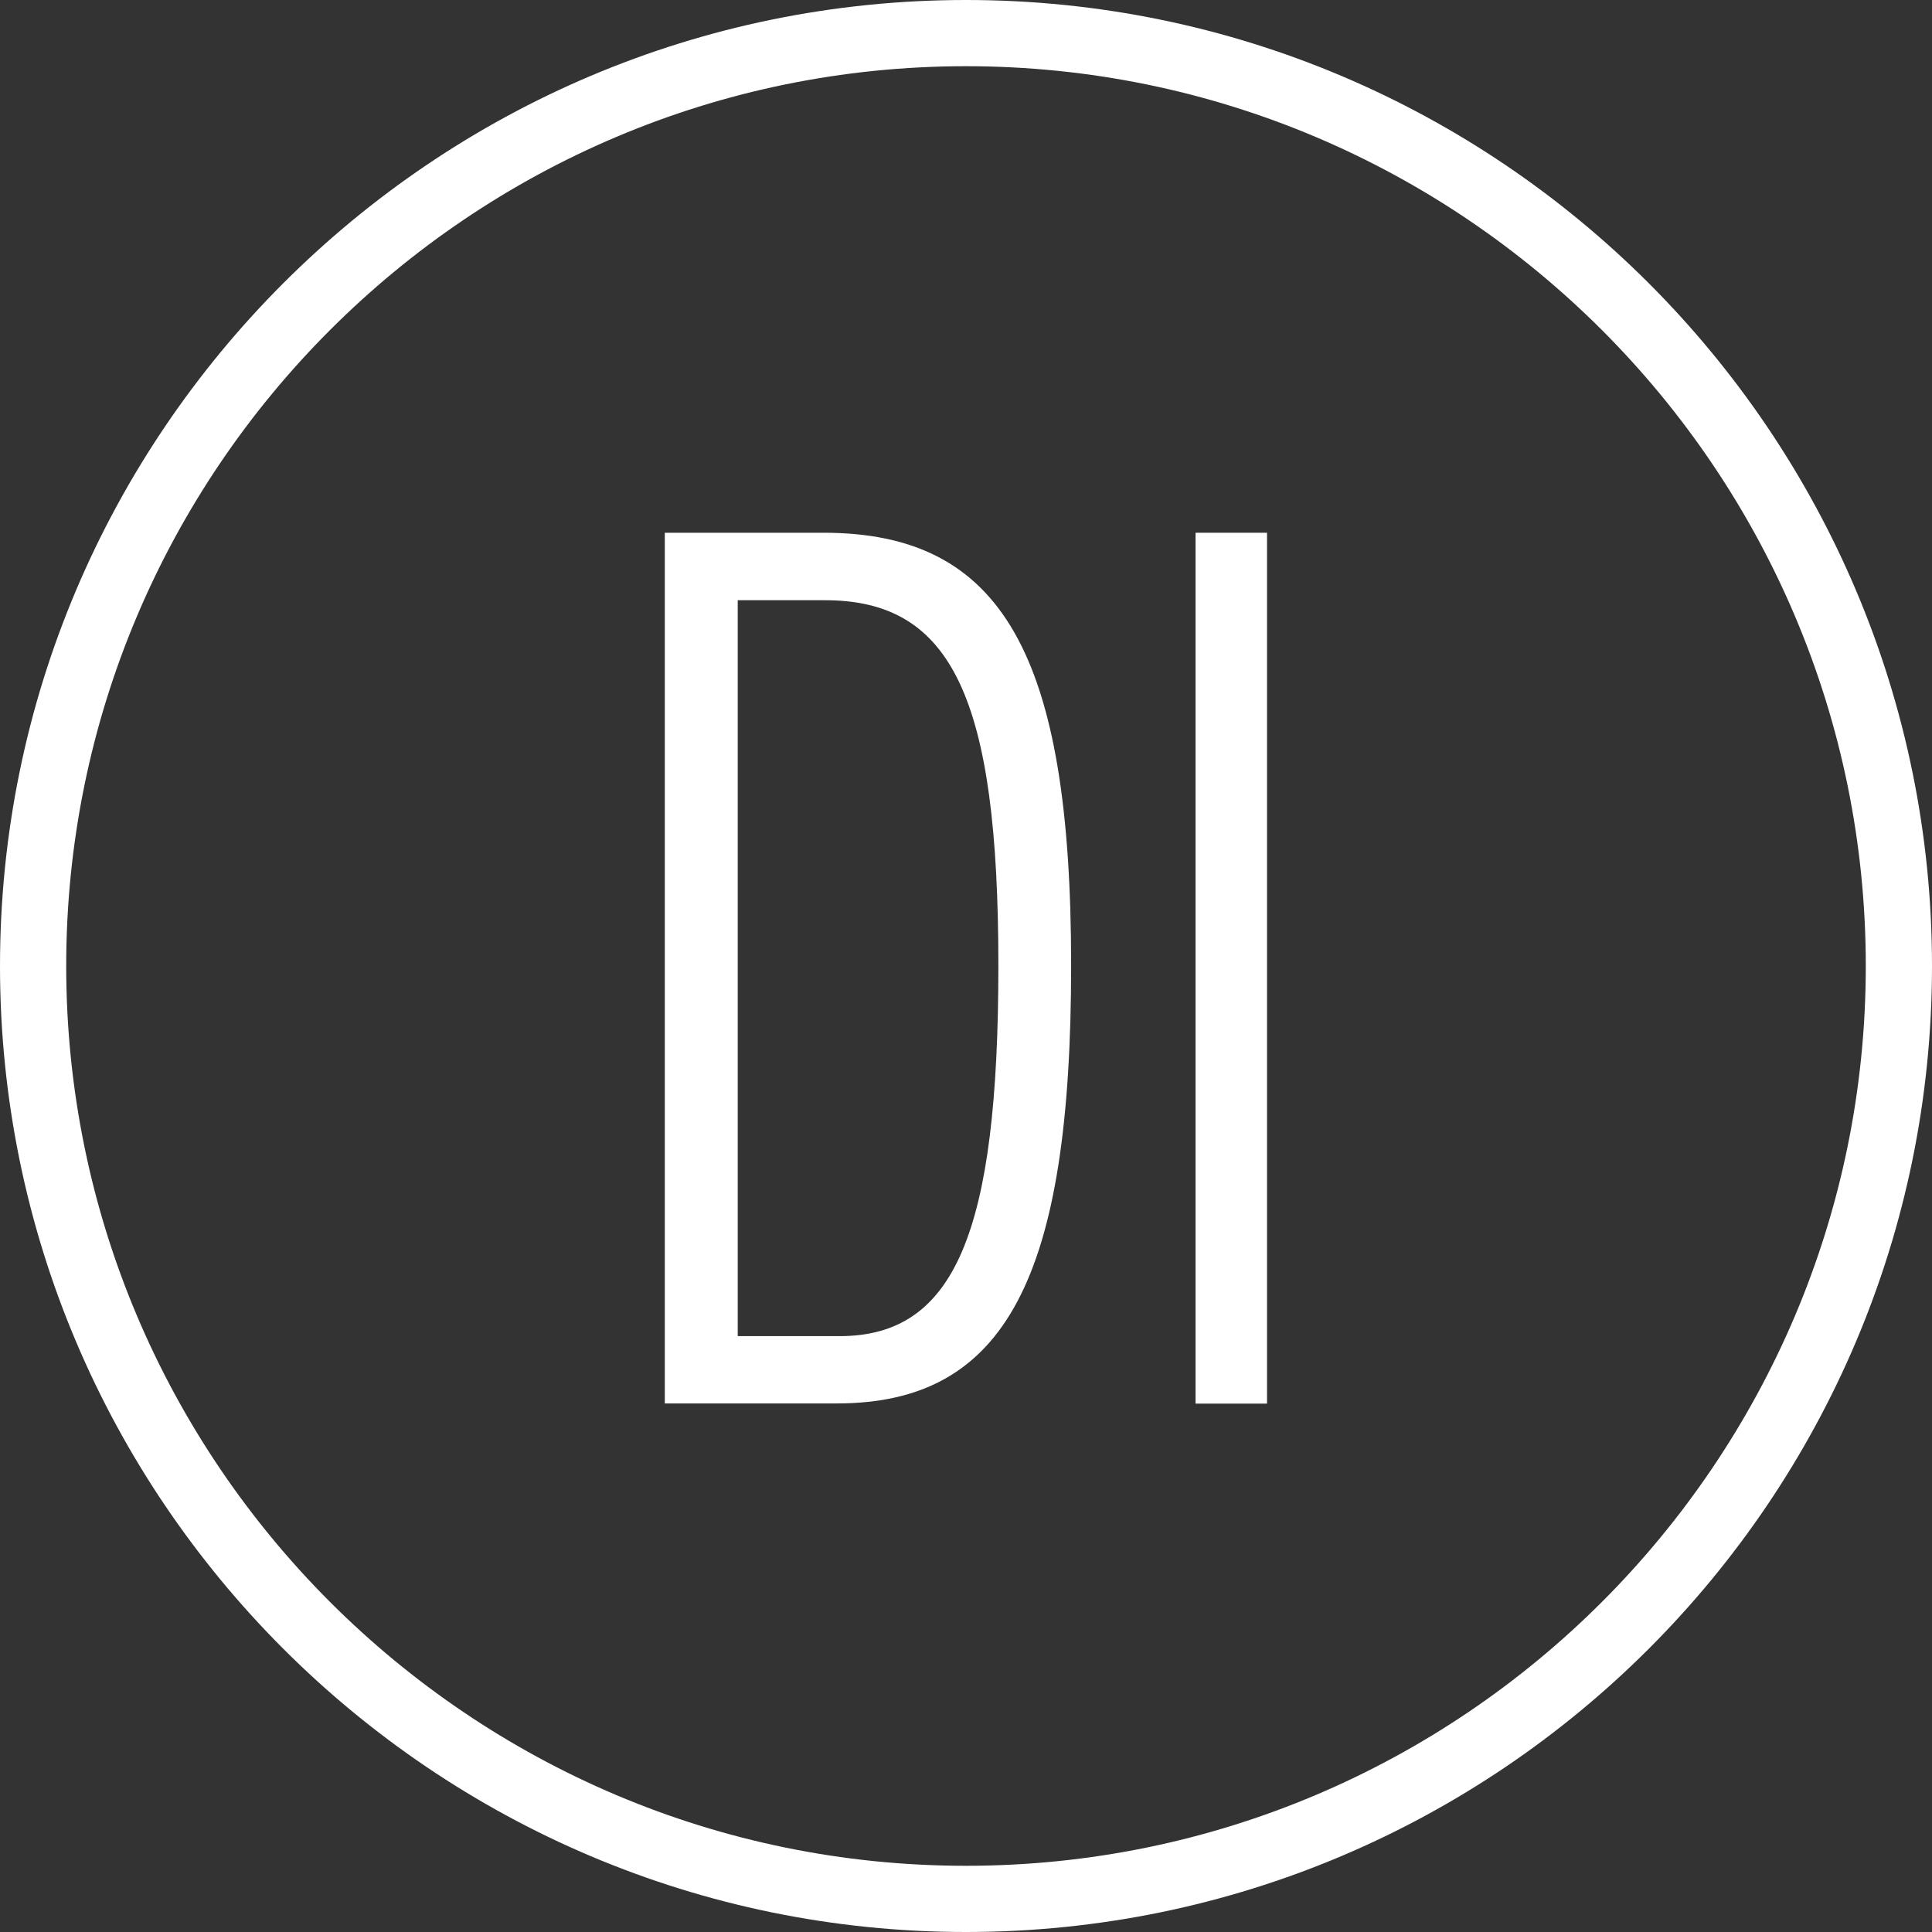
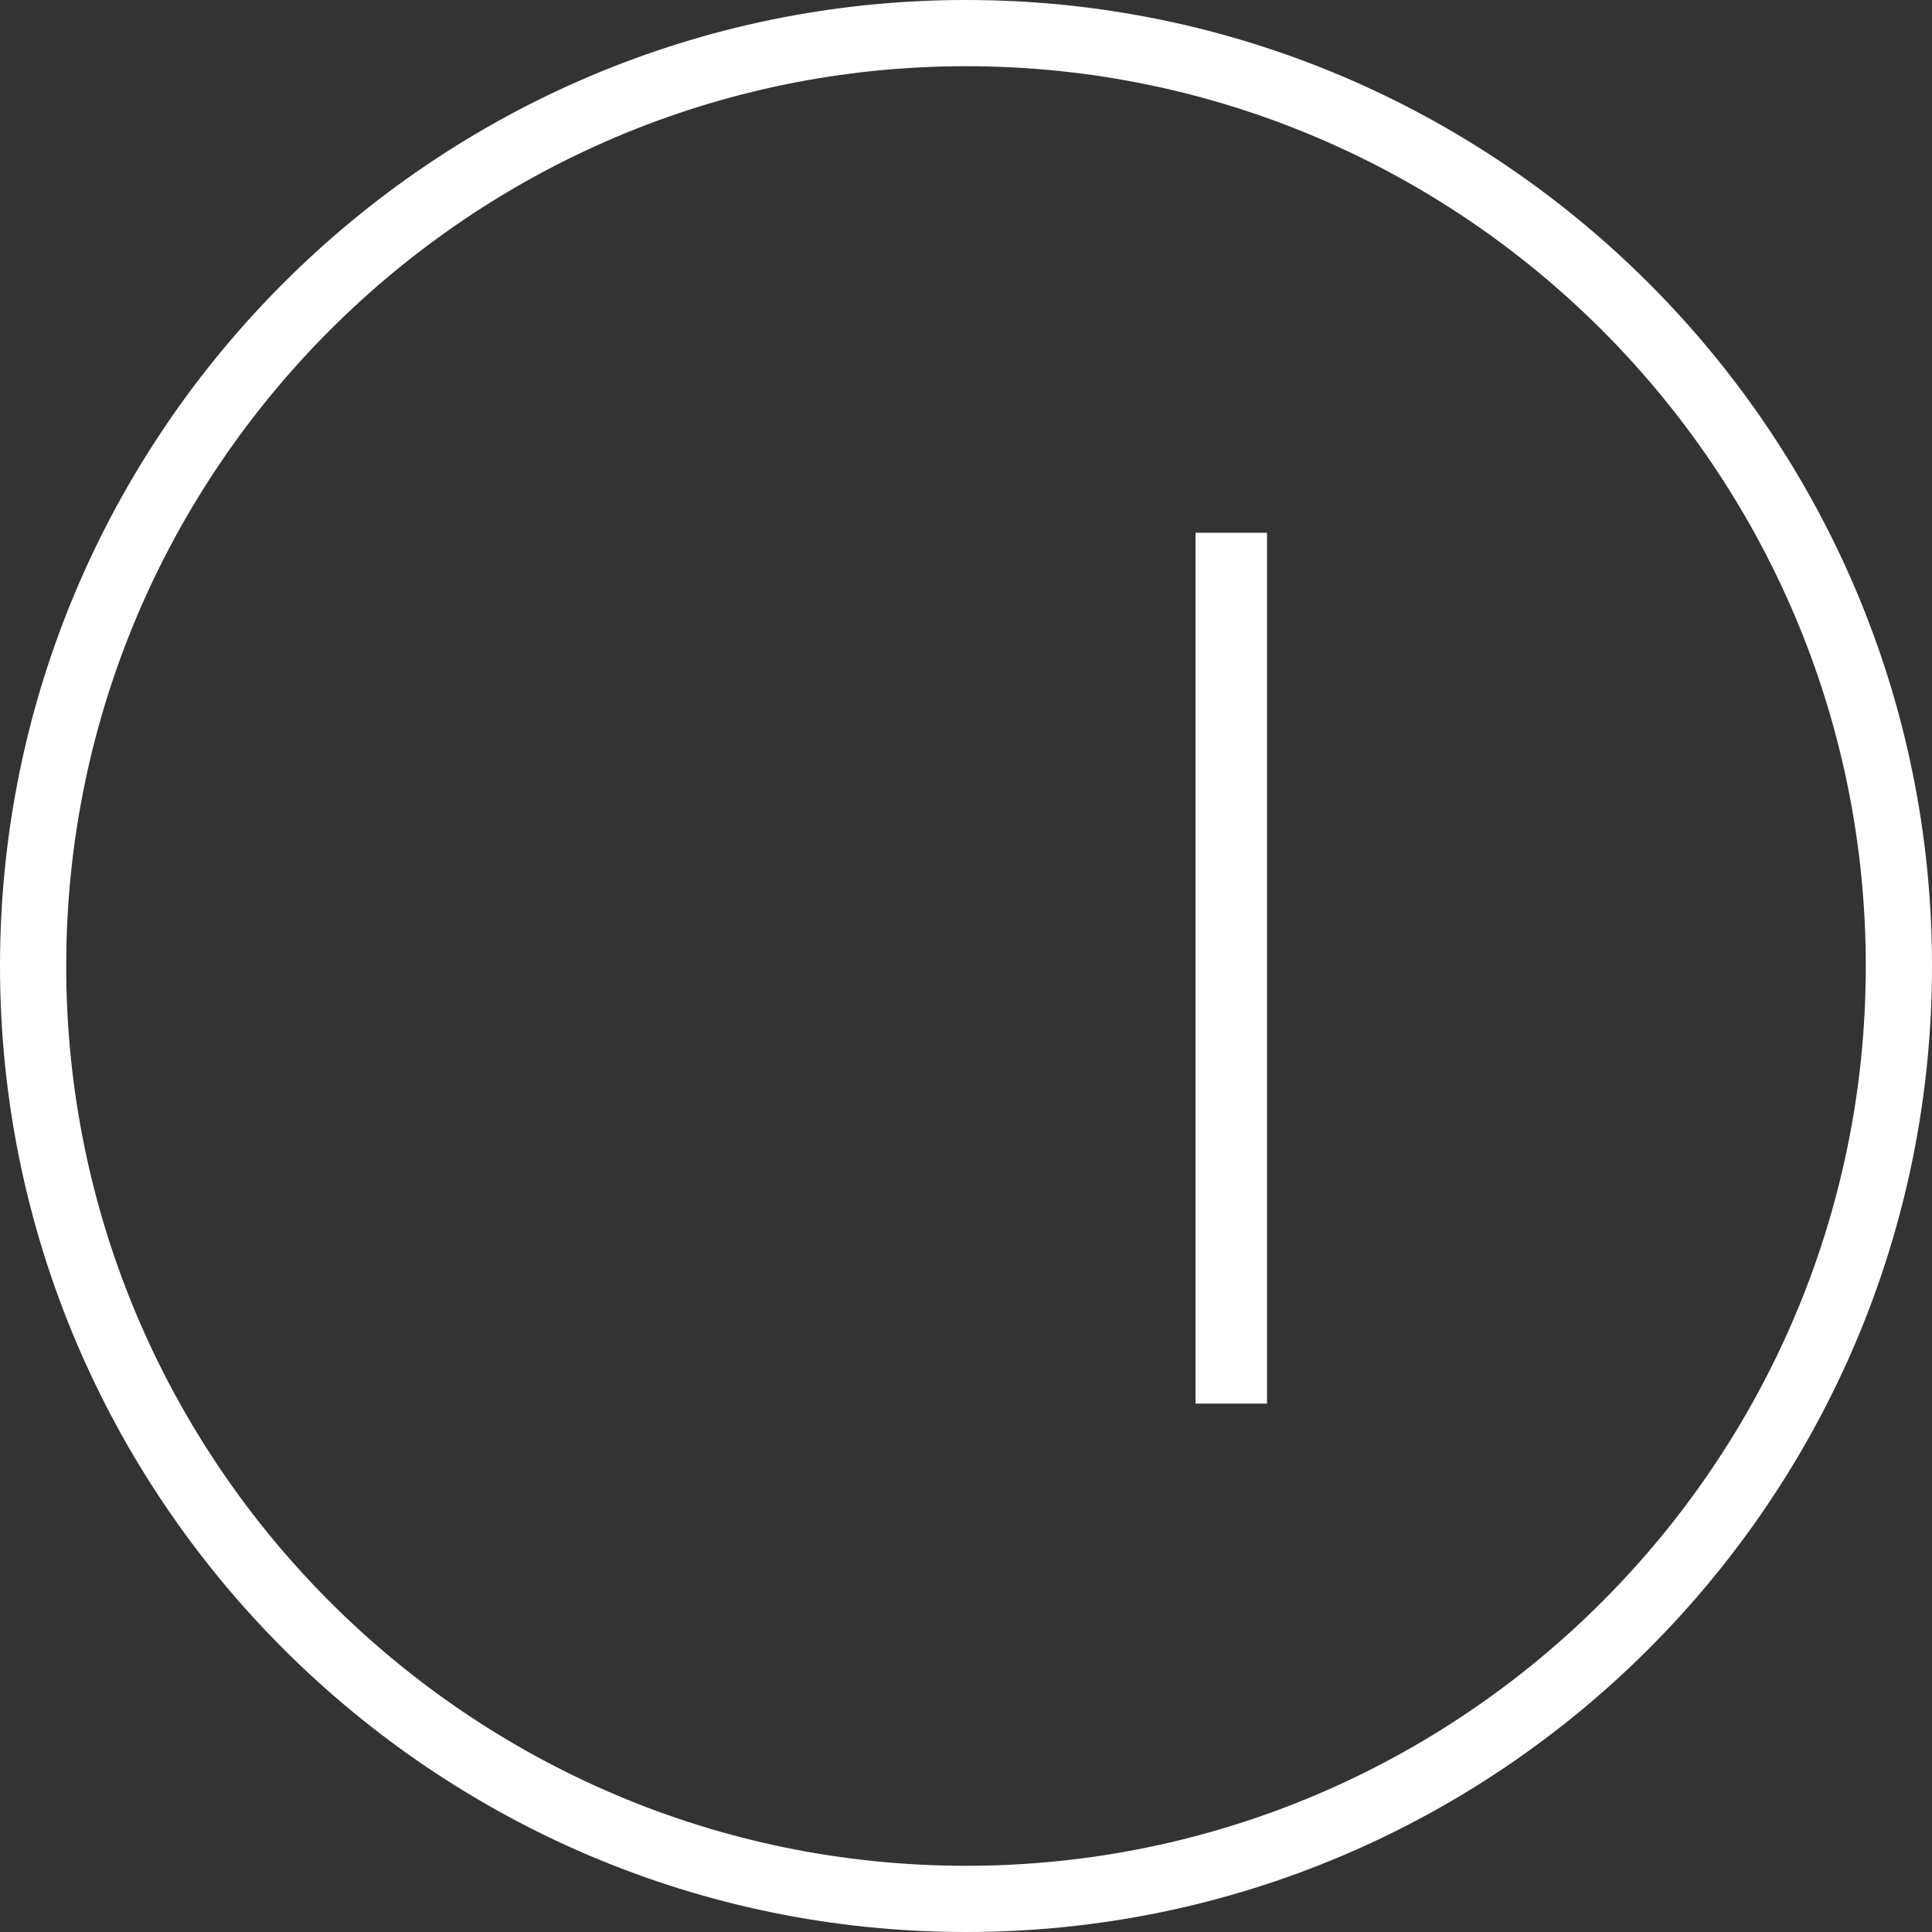
<svg xmlns="http://www.w3.org/2000/svg" id="Calque_1" viewBox="0 0 106.22 106.22">
  <rect x="0" y="0" width="106.22" height="106.22" fill="#333333" stroke="none" />
  <defs>
    <style>.cls-1{fill:#fff;}</style>
  </defs>
  <path class="cls-1" d="M53.11,106.22C23.82,106.22,0,82.39,0,53.11S23.82,0,53.11,0s53.11,23.82,53.11,53.11-23.82,53.11-53.11,53.11m0-102.58C25.83,3.64,3.64,25.83,3.64,53.11s22.19,49.47,49.47,49.47,49.47-22.2,49.47-49.47S80.39,3.64,53.11,3.64" />
-   <path class="cls-1" d="M36.55,29.29h8.73c9.82,0,13.61,6.69,13.61,23.79s-3.56,24.08-12.88,24.08h-9.46V29.29Zm9.61,44.17c6.33,0,8.73-5.67,8.73-20.38s-2.55-20.08-9.53-20.08h-4.8v40.46h5.6Z" />
  <rect class="cls-1" x="65.73" y="29.29" width="3.93" height="47.88" />
</svg>